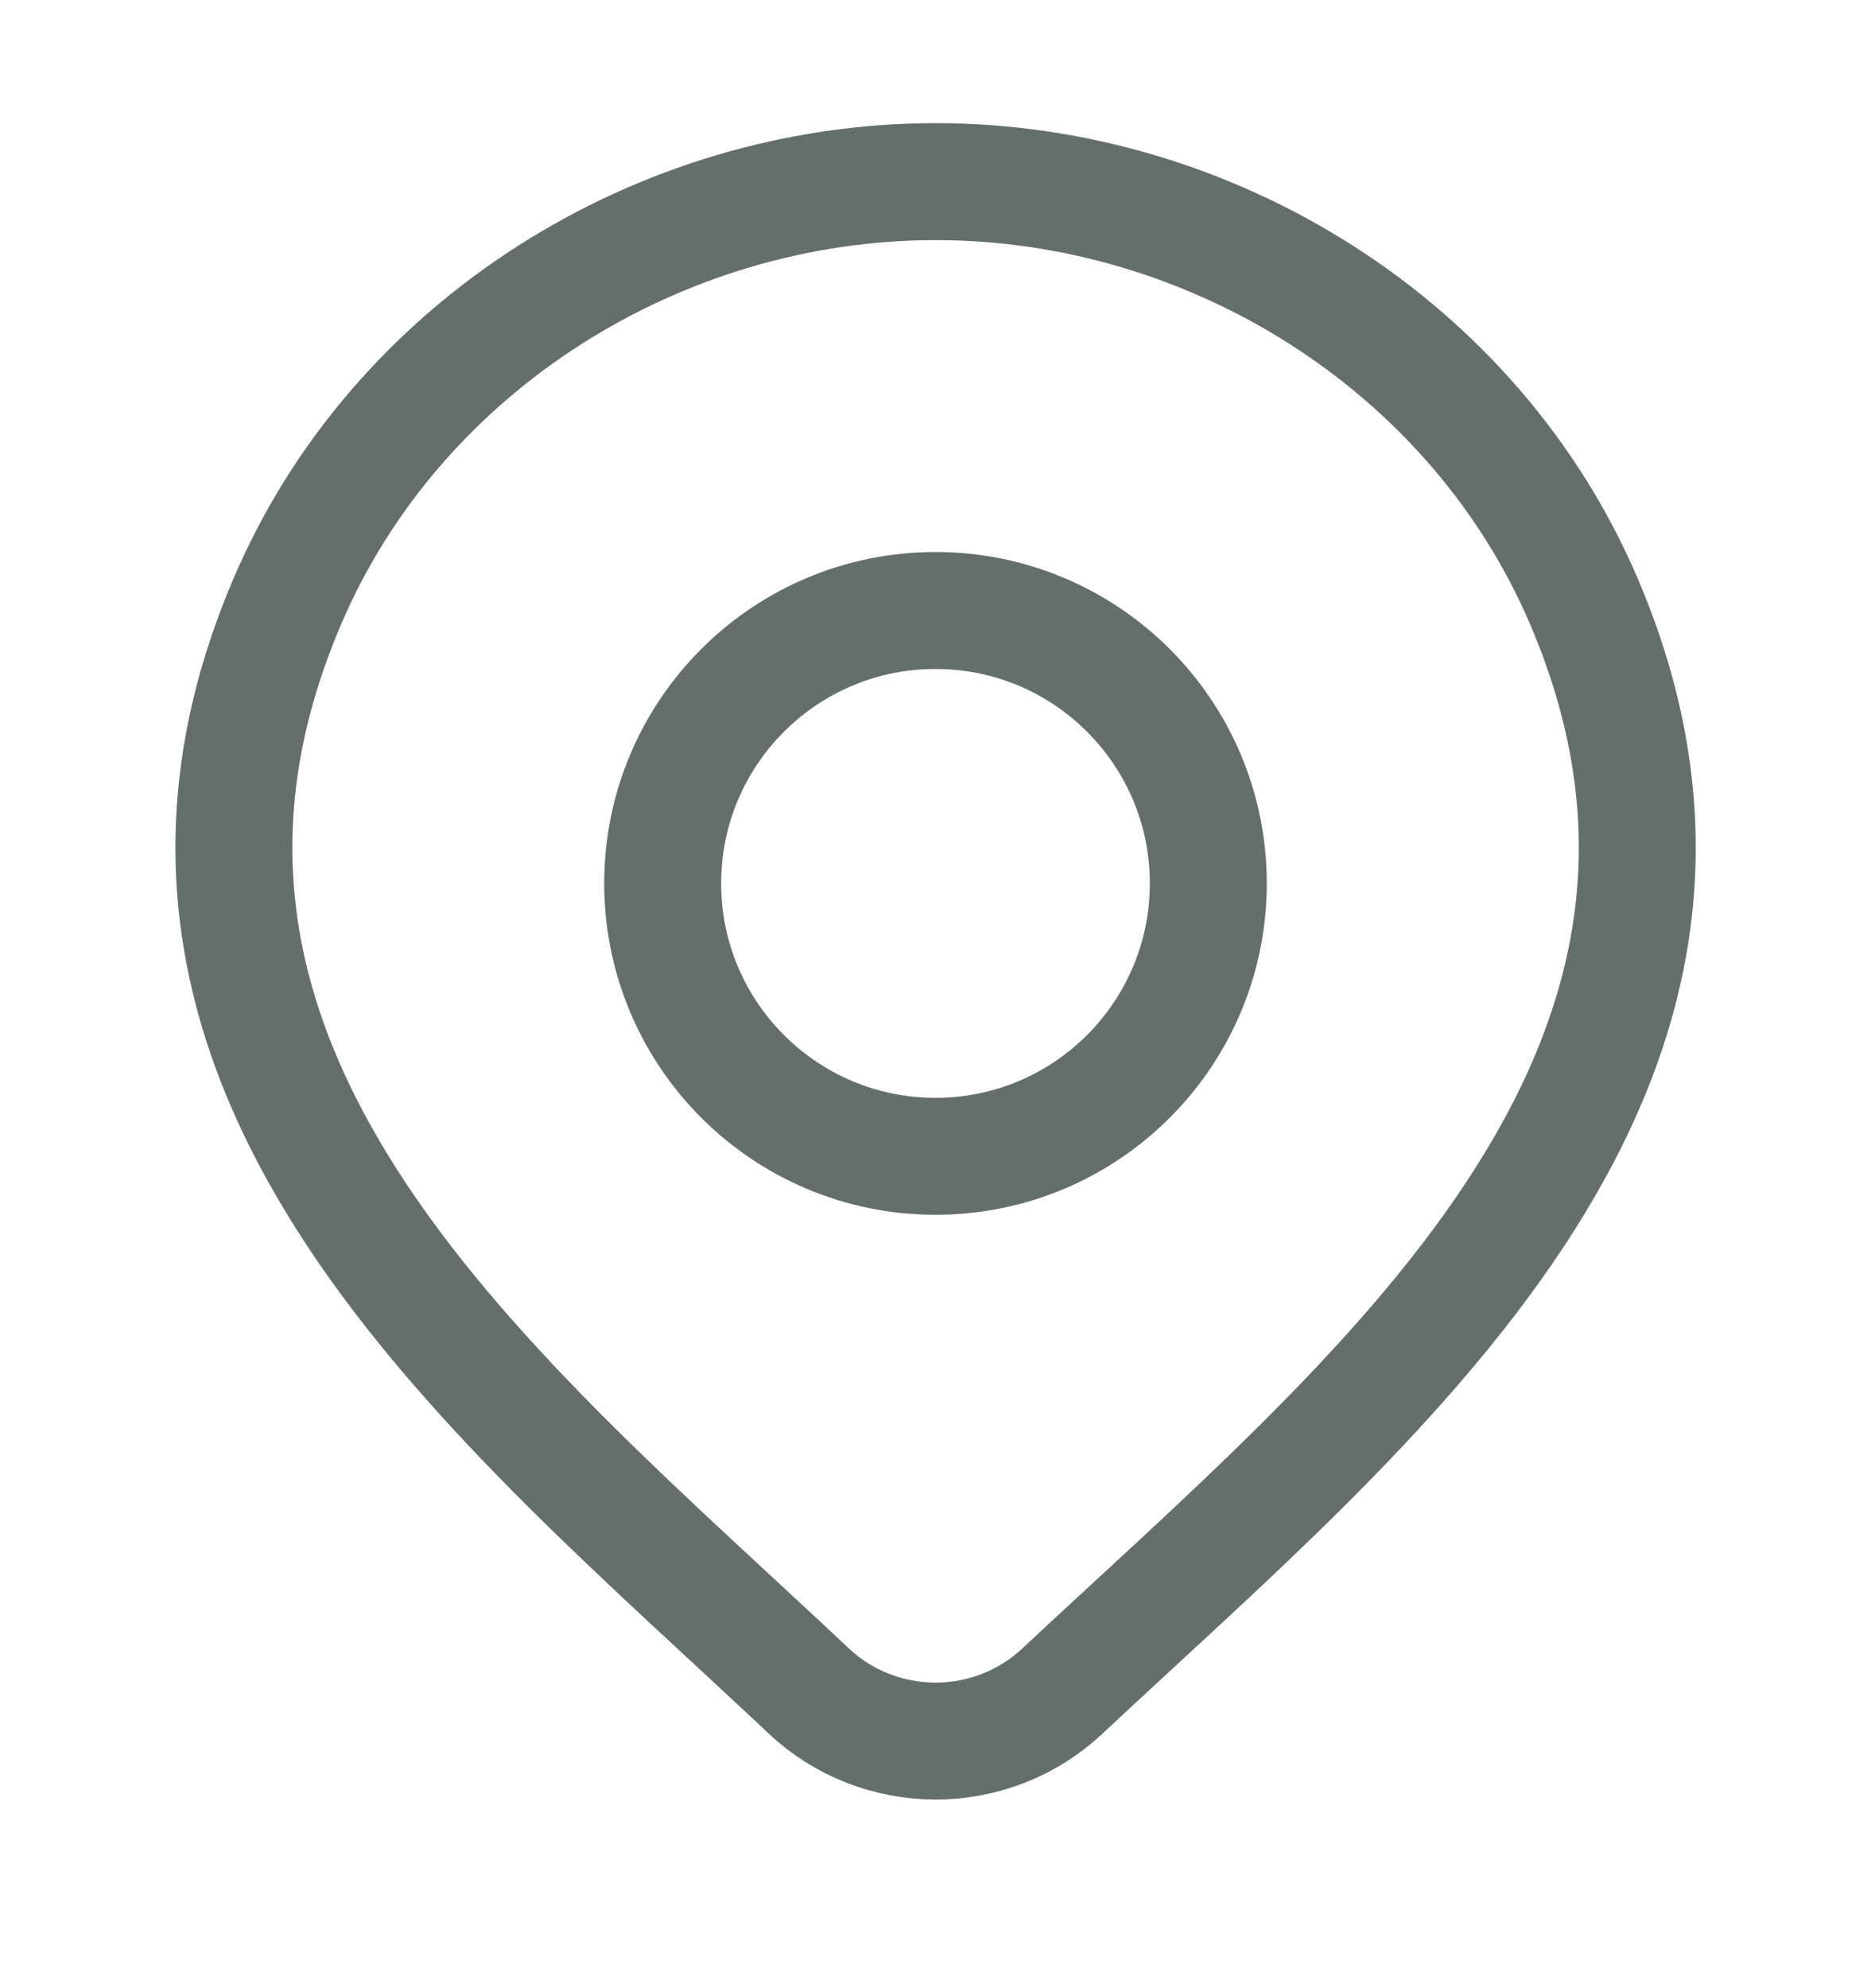
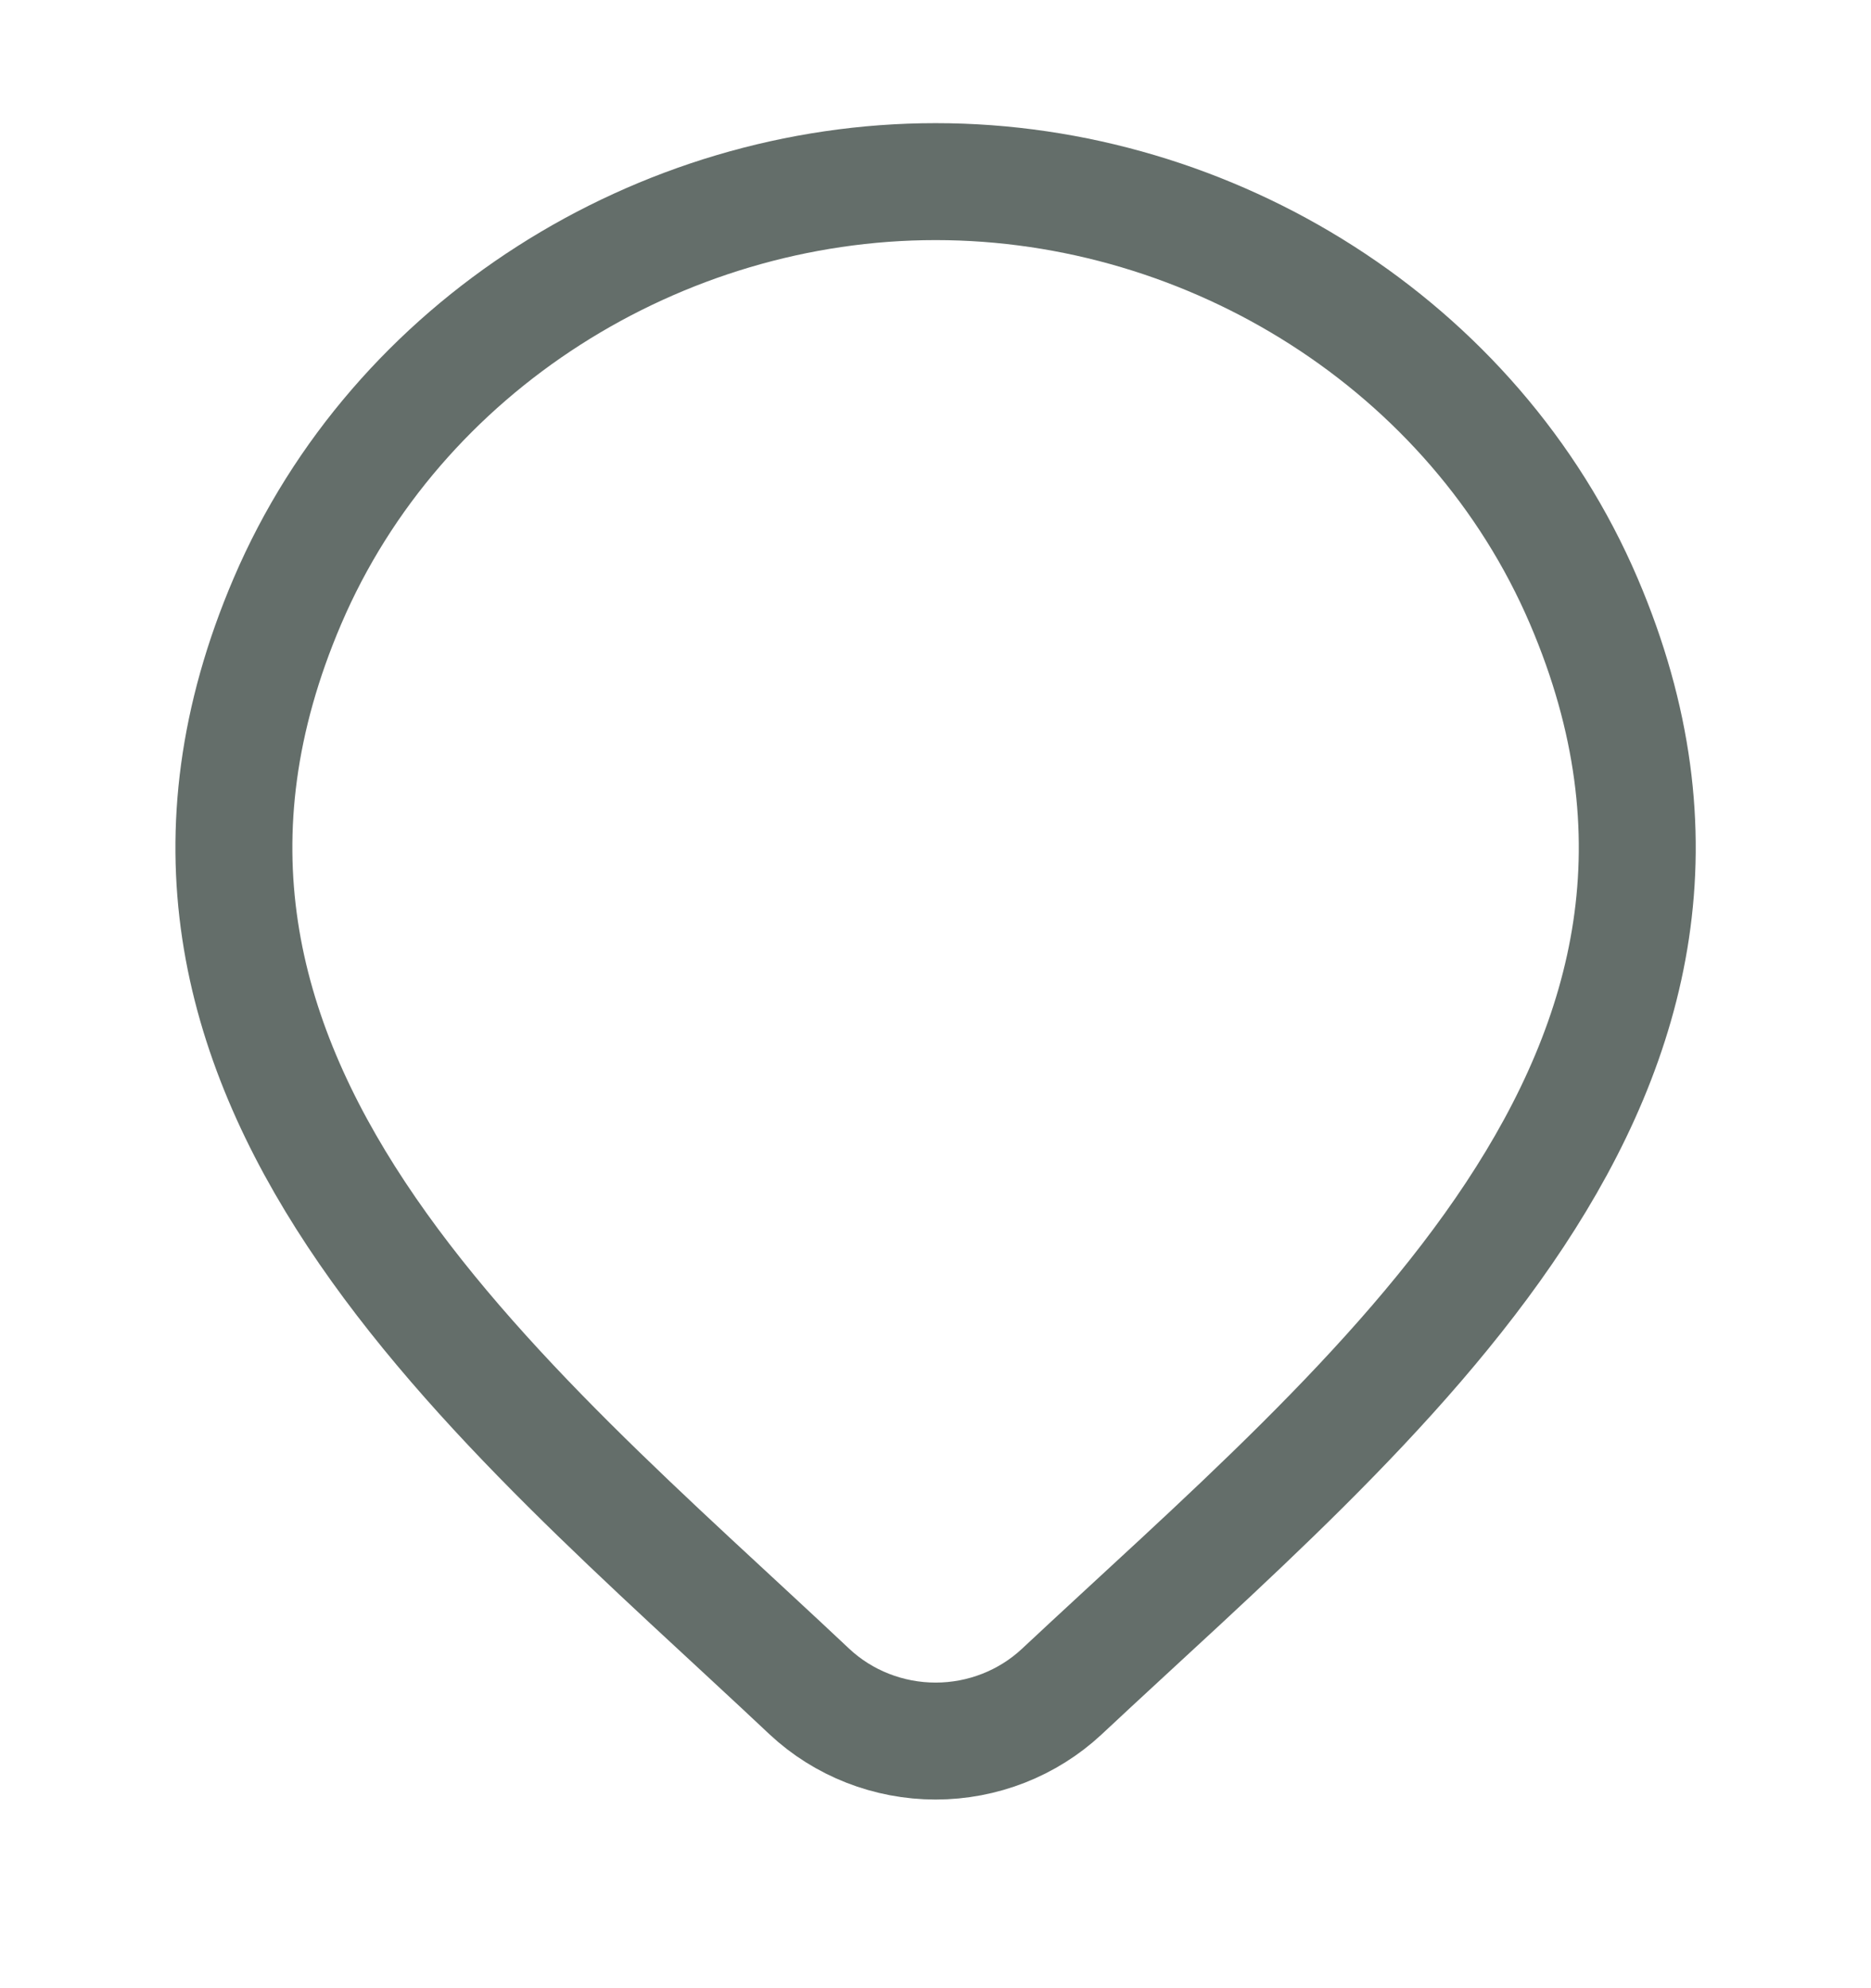
<svg xmlns="http://www.w3.org/2000/svg" width="16" height="17" viewBox="0 0 16 17" fill="none">
  <path d="M9.079 14.465C8.789 14.735 8.403 14.887 8.001 14.887C7.599 14.887 7.212 14.735 6.923 14.465C4.275 11.971 0.727 9.185 2.458 5.14C3.393 2.953 5.639 1.553 8.001 1.553C10.363 1.553 12.608 2.953 13.544 5.14C15.272 9.18 11.733 11.979 9.079 14.465Z" stroke="#646E6A" />
-   <path d="M10.333 7.553C10.333 8.842 9.289 9.887 8 9.887C6.711 9.887 5.667 8.842 5.667 7.553C5.667 6.265 6.711 5.22 8 5.22C9.289 5.22 10.333 6.265 10.333 7.553Z" stroke="#646E6A" />
</svg>